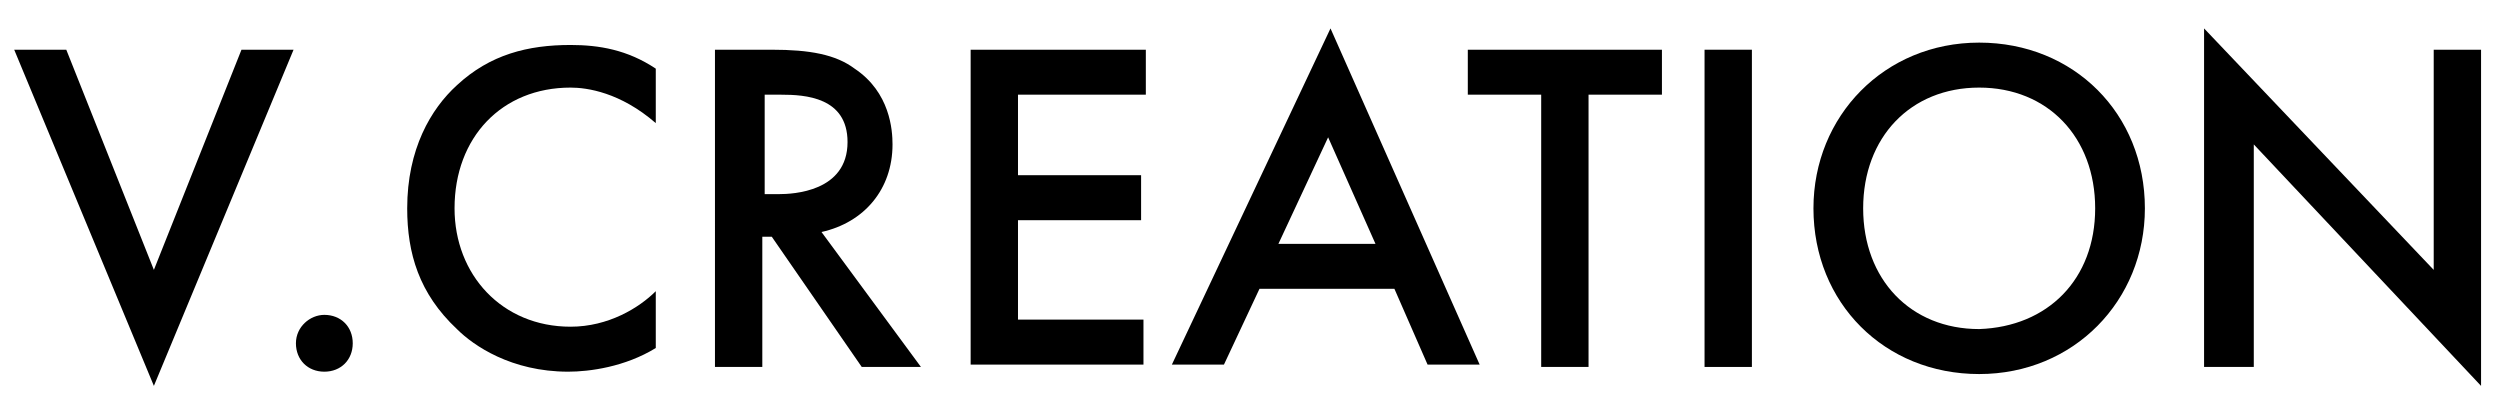
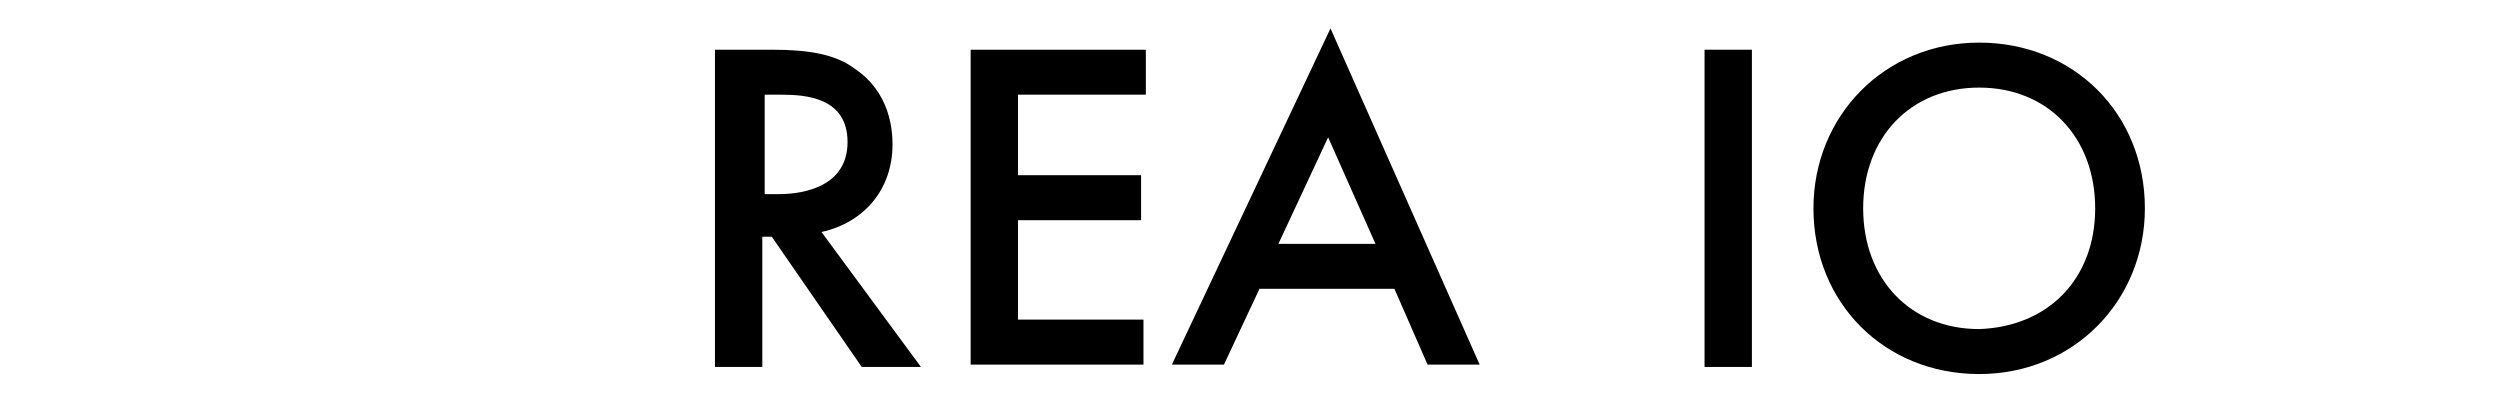
<svg xmlns="http://www.w3.org/2000/svg" version="1.1" id="Calque_1" x="0px" y="0px" viewBox="0 0 105.6 17.5" style="enable-background:new 0 0 105.6 17.5;" xml:space="preserve">
  <g>
-     <path d="M2.8,2.1l3.7,9.3l3.7-9.3h2.2L6.5,16.3L0.6,2.1H2.8z" />
-     <path d="M13.7,13.3c0.7,0,1.2,0.5,1.2,1.2c0,0.7-0.5,1.2-1.2,1.2c-0.7,0-1.2-0.5-1.2-1.2C12.5,13.8,13.1,13.3,13.7,13.3z" />
-     <path d="M27.7,5.2c-1.5-1.3-2.9-1.5-3.6-1.5c-2.9,0-4.9,2.1-4.9,5.1c0,2.8,2,5,4.9,5c1.6,0,2.9-0.8,3.6-1.5v2.4   c-1.3,0.8-2.8,1-3.7,1c-2.4,0-4-1.1-4.7-1.8c-1.6-1.5-2.1-3.2-2.1-5.1c0-2.5,1-4.2,2.1-5.2c1.4-1.3,3-1.7,4.8-1.7   c1.2,0,2.4,0.2,3.6,1V5.2z" />
    <path d="M32.6,2.1c1.6,0,2.7,0.2,3.5,0.8c1.5,1,1.6,2.6,1.6,3.2c0,1.9-1.2,3.3-3,3.7l4.2,5.7h-2.5L32.6,10h-0.4v5.5h-2V2.1H32.6z    M32.3,8.2h0.6c0.6,0,2.9-0.1,2.9-2.2C35.8,4.1,34,4,33,4h-0.7V8.2z" />
    <path d="M48.3,4H43v3.4h5.2v1.9H43v4.2h5.3v1.9H41V2.1h7.4V4z" />
    <path d="M58.9,12.2h-5.7l-1.5,3.2h-2.2l6.7-14.2l6.3,14.2h-2.2L58.9,12.2z M58.1,10.3l-2-4.5L54,10.3H58.1z" />
-     <path d="M67.1,4v11.5h-2V4H62V2.1h8.2V4H67.1z" />
    <path d="M74,2.1v13.4h-2V2.1H74z" />
    <path d="M90.6,8.8c0,3.9-3,7-7,7c-4,0-7-3-7-7c0-3.9,3-7,7-7C87.6,1.8,90.6,4.8,90.6,8.8z M88.5,8.8c0-3-2-5.1-4.9-5.1   c-2.9,0-4.9,2.1-4.9,5.1c0,3,2,5.1,4.9,5.1C86.5,13.8,88.5,11.8,88.5,8.8z" />
-     <path d="M93.1,15.5V1.2l9.7,10.2V2.1h2v14.2L95.2,6.1v9.4H93.1z" />
  </g>
</svg>